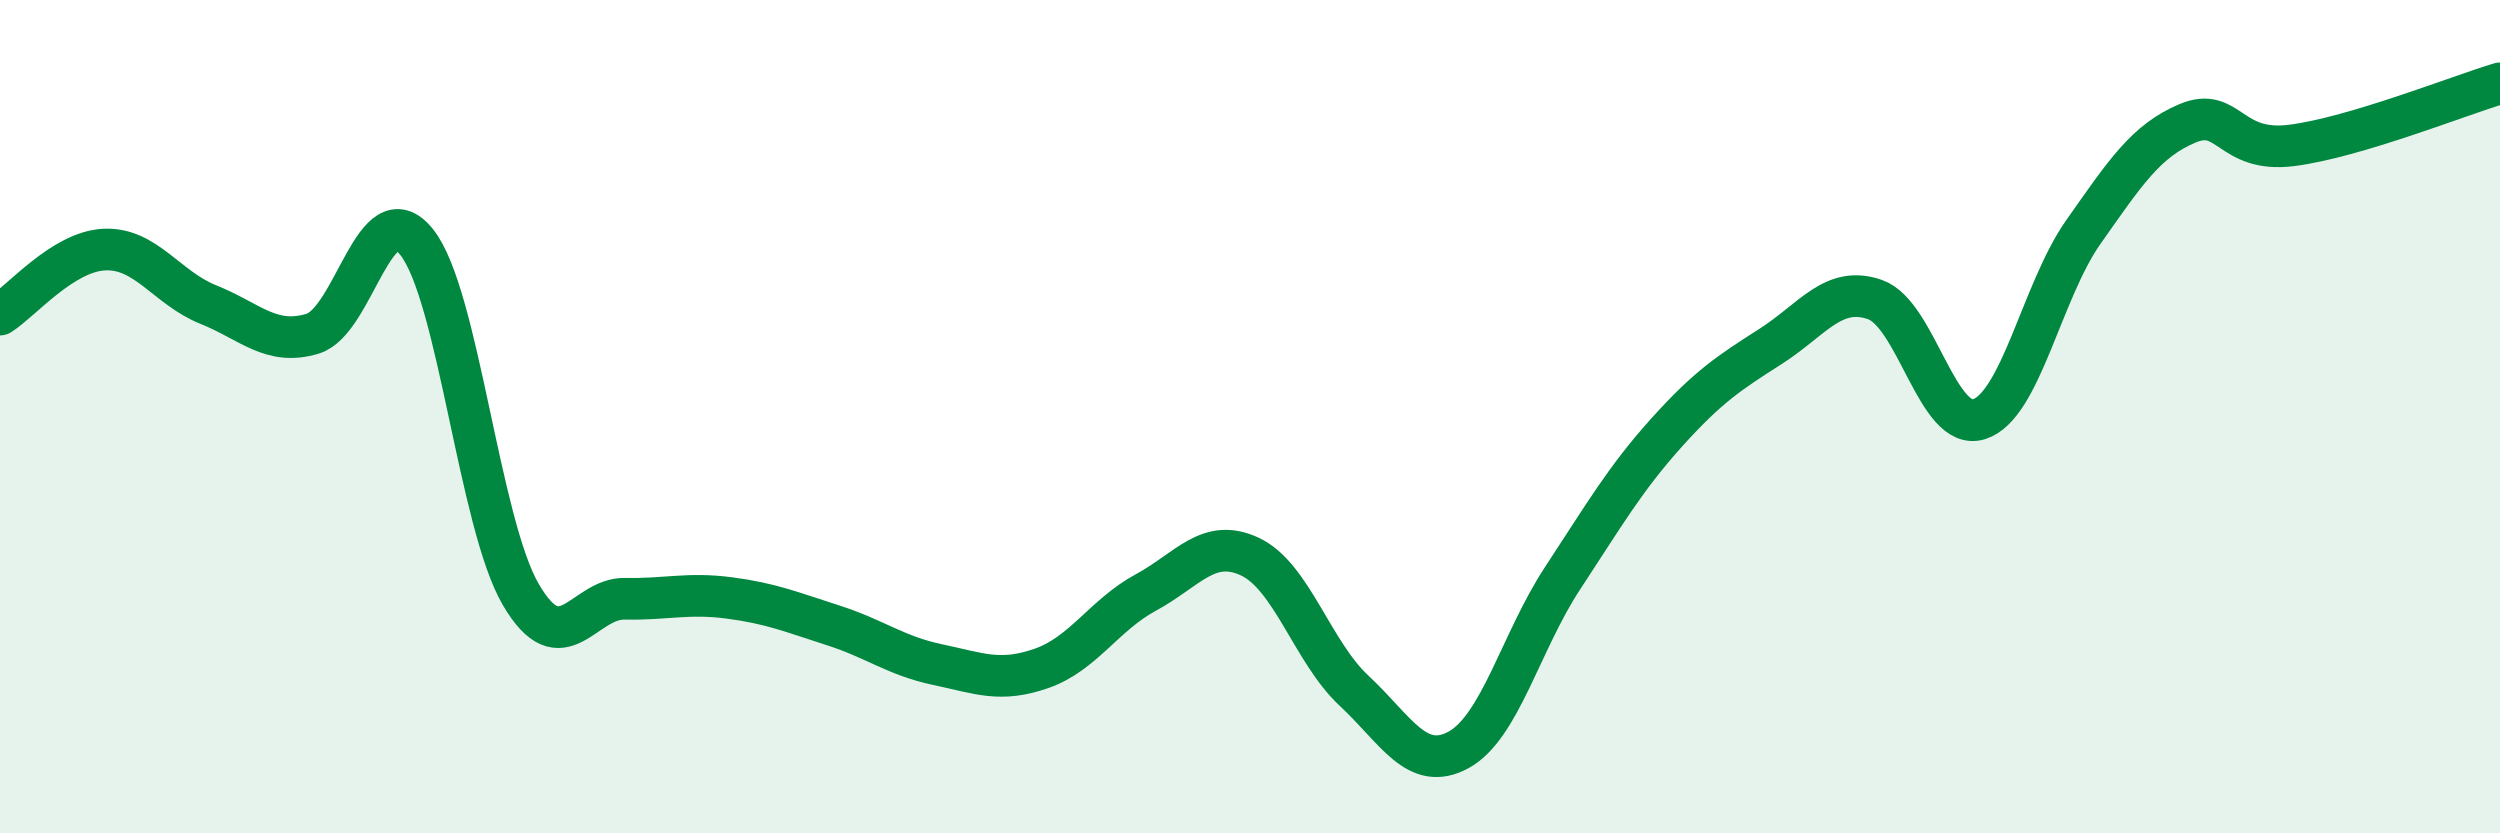
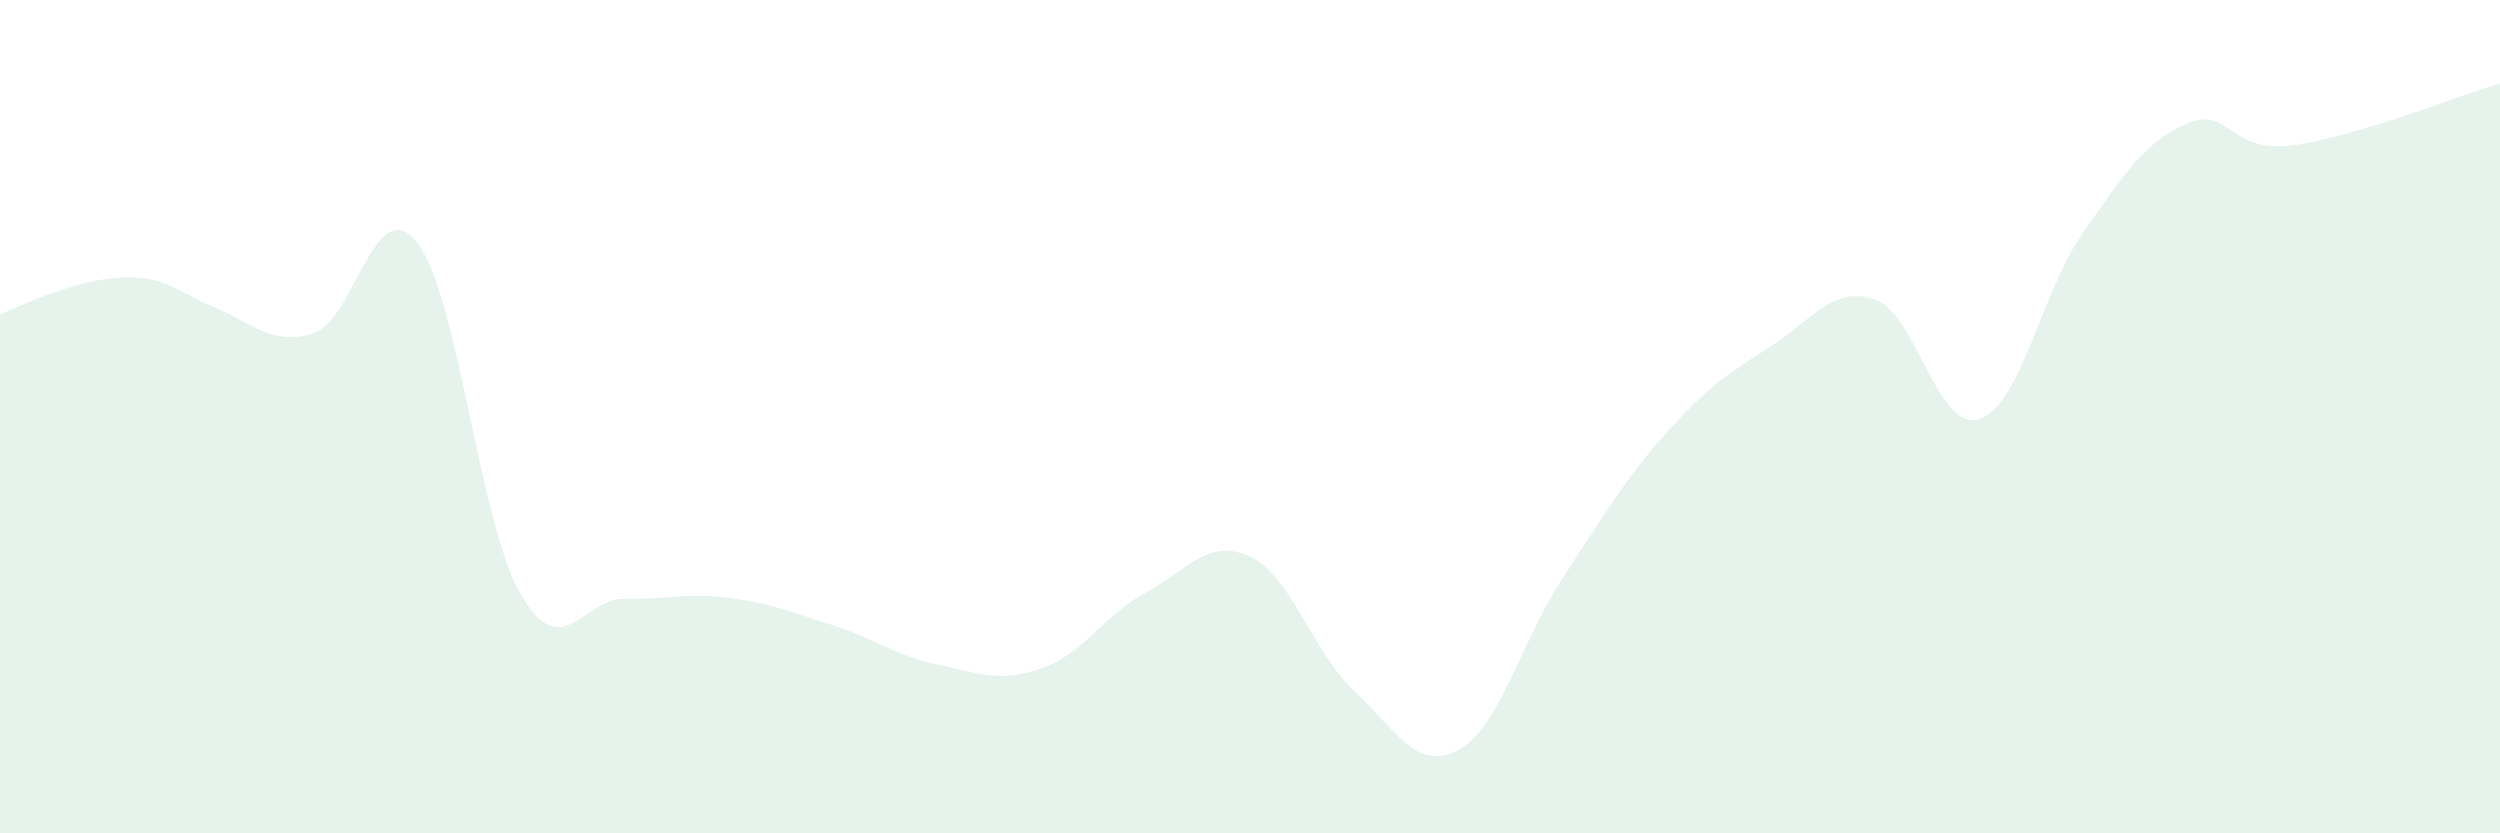
<svg xmlns="http://www.w3.org/2000/svg" width="60" height="20" viewBox="0 0 60 20">
-   <path d="M 0,7.55 C 0.5,7.24 1.5,6.04 2.5,5.99 C 3.5,5.94 4,6.91 5,7.31 C 6,7.71 6.5,8.31 7.5,8.01 C 8.5,7.71 9,4.56 10,5.81 C 11,7.06 11.5,12.56 12.5,14.27 C 13.5,15.98 14,14.35 15,14.37 C 16,14.39 16.5,14.22 17.5,14.35 C 18.5,14.48 19,14.69 20,15.01 C 21,15.33 21.5,15.74 22.5,15.95 C 23.5,16.16 24,16.39 25,16.04 C 26,15.69 26.5,14.76 27.5,14.22 C 28.5,13.68 29,12.89 30,13.36 C 31,13.83 31.5,15.65 32.5,16.58 C 33.5,17.51 34,18.54 35,18 C 36,17.46 36.5,15.4 37.5,13.88 C 38.5,12.36 39,11.49 40,10.38 C 41,9.27 41.5,8.95 42.5,8.31 C 43.5,7.67 44,6.84 45,7.19 C 46,7.54 46.5,10.38 47.5,10.06 C 48.5,9.74 49,6.99 50,5.57 C 51,4.15 51.5,3.38 52.5,2.96 C 53.5,2.54 53.5,3.68 55,3.49 C 56.5,3.3 59,2.3 60,2L60 20L0 20Z" fill="#008740" opacity="0.1" stroke-linecap="round" stroke-linejoin="round" />
-   <path d="M 0,7.55 C 0.5,7.24 1.5,6.04 2.5,5.99 C 3.5,5.94 4,6.91 5,7.31 C 6,7.71 6.5,8.31 7.5,8.01 C 8.5,7.71 9,4.56 10,5.81 C 11,7.06 11.5,12.56 12.5,14.27 C 13.5,15.98 14,14.35 15,14.37 C 16,14.39 16.5,14.22 17.5,14.35 C 18.5,14.48 19,14.69 20,15.01 C 21,15.33 21.5,15.74 22.5,15.95 C 23.5,16.16 24,16.39 25,16.04 C 26,15.69 26.5,14.76 27.5,14.22 C 28.5,13.68 29,12.89 30,13.36 C 31,13.83 31.5,15.65 32.5,16.58 C 33.5,17.51 34,18.54 35,18 C 36,17.46 36.5,15.4 37.5,13.88 C 38.5,12.36 39,11.49 40,10.38 C 41,9.27 41.5,8.95 42.5,8.31 C 43.5,7.67 44,6.84 45,7.19 C 46,7.54 46.5,10.38 47.5,10.06 C 48.5,9.74 49,6.99 50,5.57 C 51,4.15 51.5,3.38 52.5,2.96 C 53.5,2.54 53.5,3.68 55,3.49 C 56.5,3.3 59,2.3 60,2" stroke="#008740" stroke-width="1" fill="none" stroke-linecap="round" stroke-linejoin="round" />
+   <path d="M 0,7.55 C 3.5,5.94 4,6.91 5,7.31 C 6,7.71 6.5,8.31 7.5,8.01 C 8.5,7.71 9,4.56 10,5.81 C 11,7.06 11.5,12.56 12.5,14.27 C 13.5,15.98 14,14.35 15,14.37 C 16,14.39 16.5,14.22 17.5,14.35 C 18.5,14.48 19,14.69 20,15.01 C 21,15.33 21.5,15.74 22.5,15.95 C 23.5,16.16 24,16.39 25,16.04 C 26,15.69 26.5,14.76 27.5,14.22 C 28.5,13.68 29,12.89 30,13.36 C 31,13.83 31.5,15.65 32.5,16.58 C 33.5,17.51 34,18.54 35,18 C 36,17.46 36.5,15.4 37.5,13.88 C 38.5,12.36 39,11.49 40,10.38 C 41,9.27 41.5,8.95 42.5,8.31 C 43.5,7.67 44,6.84 45,7.19 C 46,7.54 46.5,10.38 47.5,10.06 C 48.5,9.74 49,6.99 50,5.57 C 51,4.15 51.5,3.38 52.5,2.96 C 53.5,2.54 53.5,3.68 55,3.49 C 56.5,3.3 59,2.3 60,2L60 20L0 20Z" fill="#008740" opacity="0.1" stroke-linecap="round" stroke-linejoin="round" />
</svg>